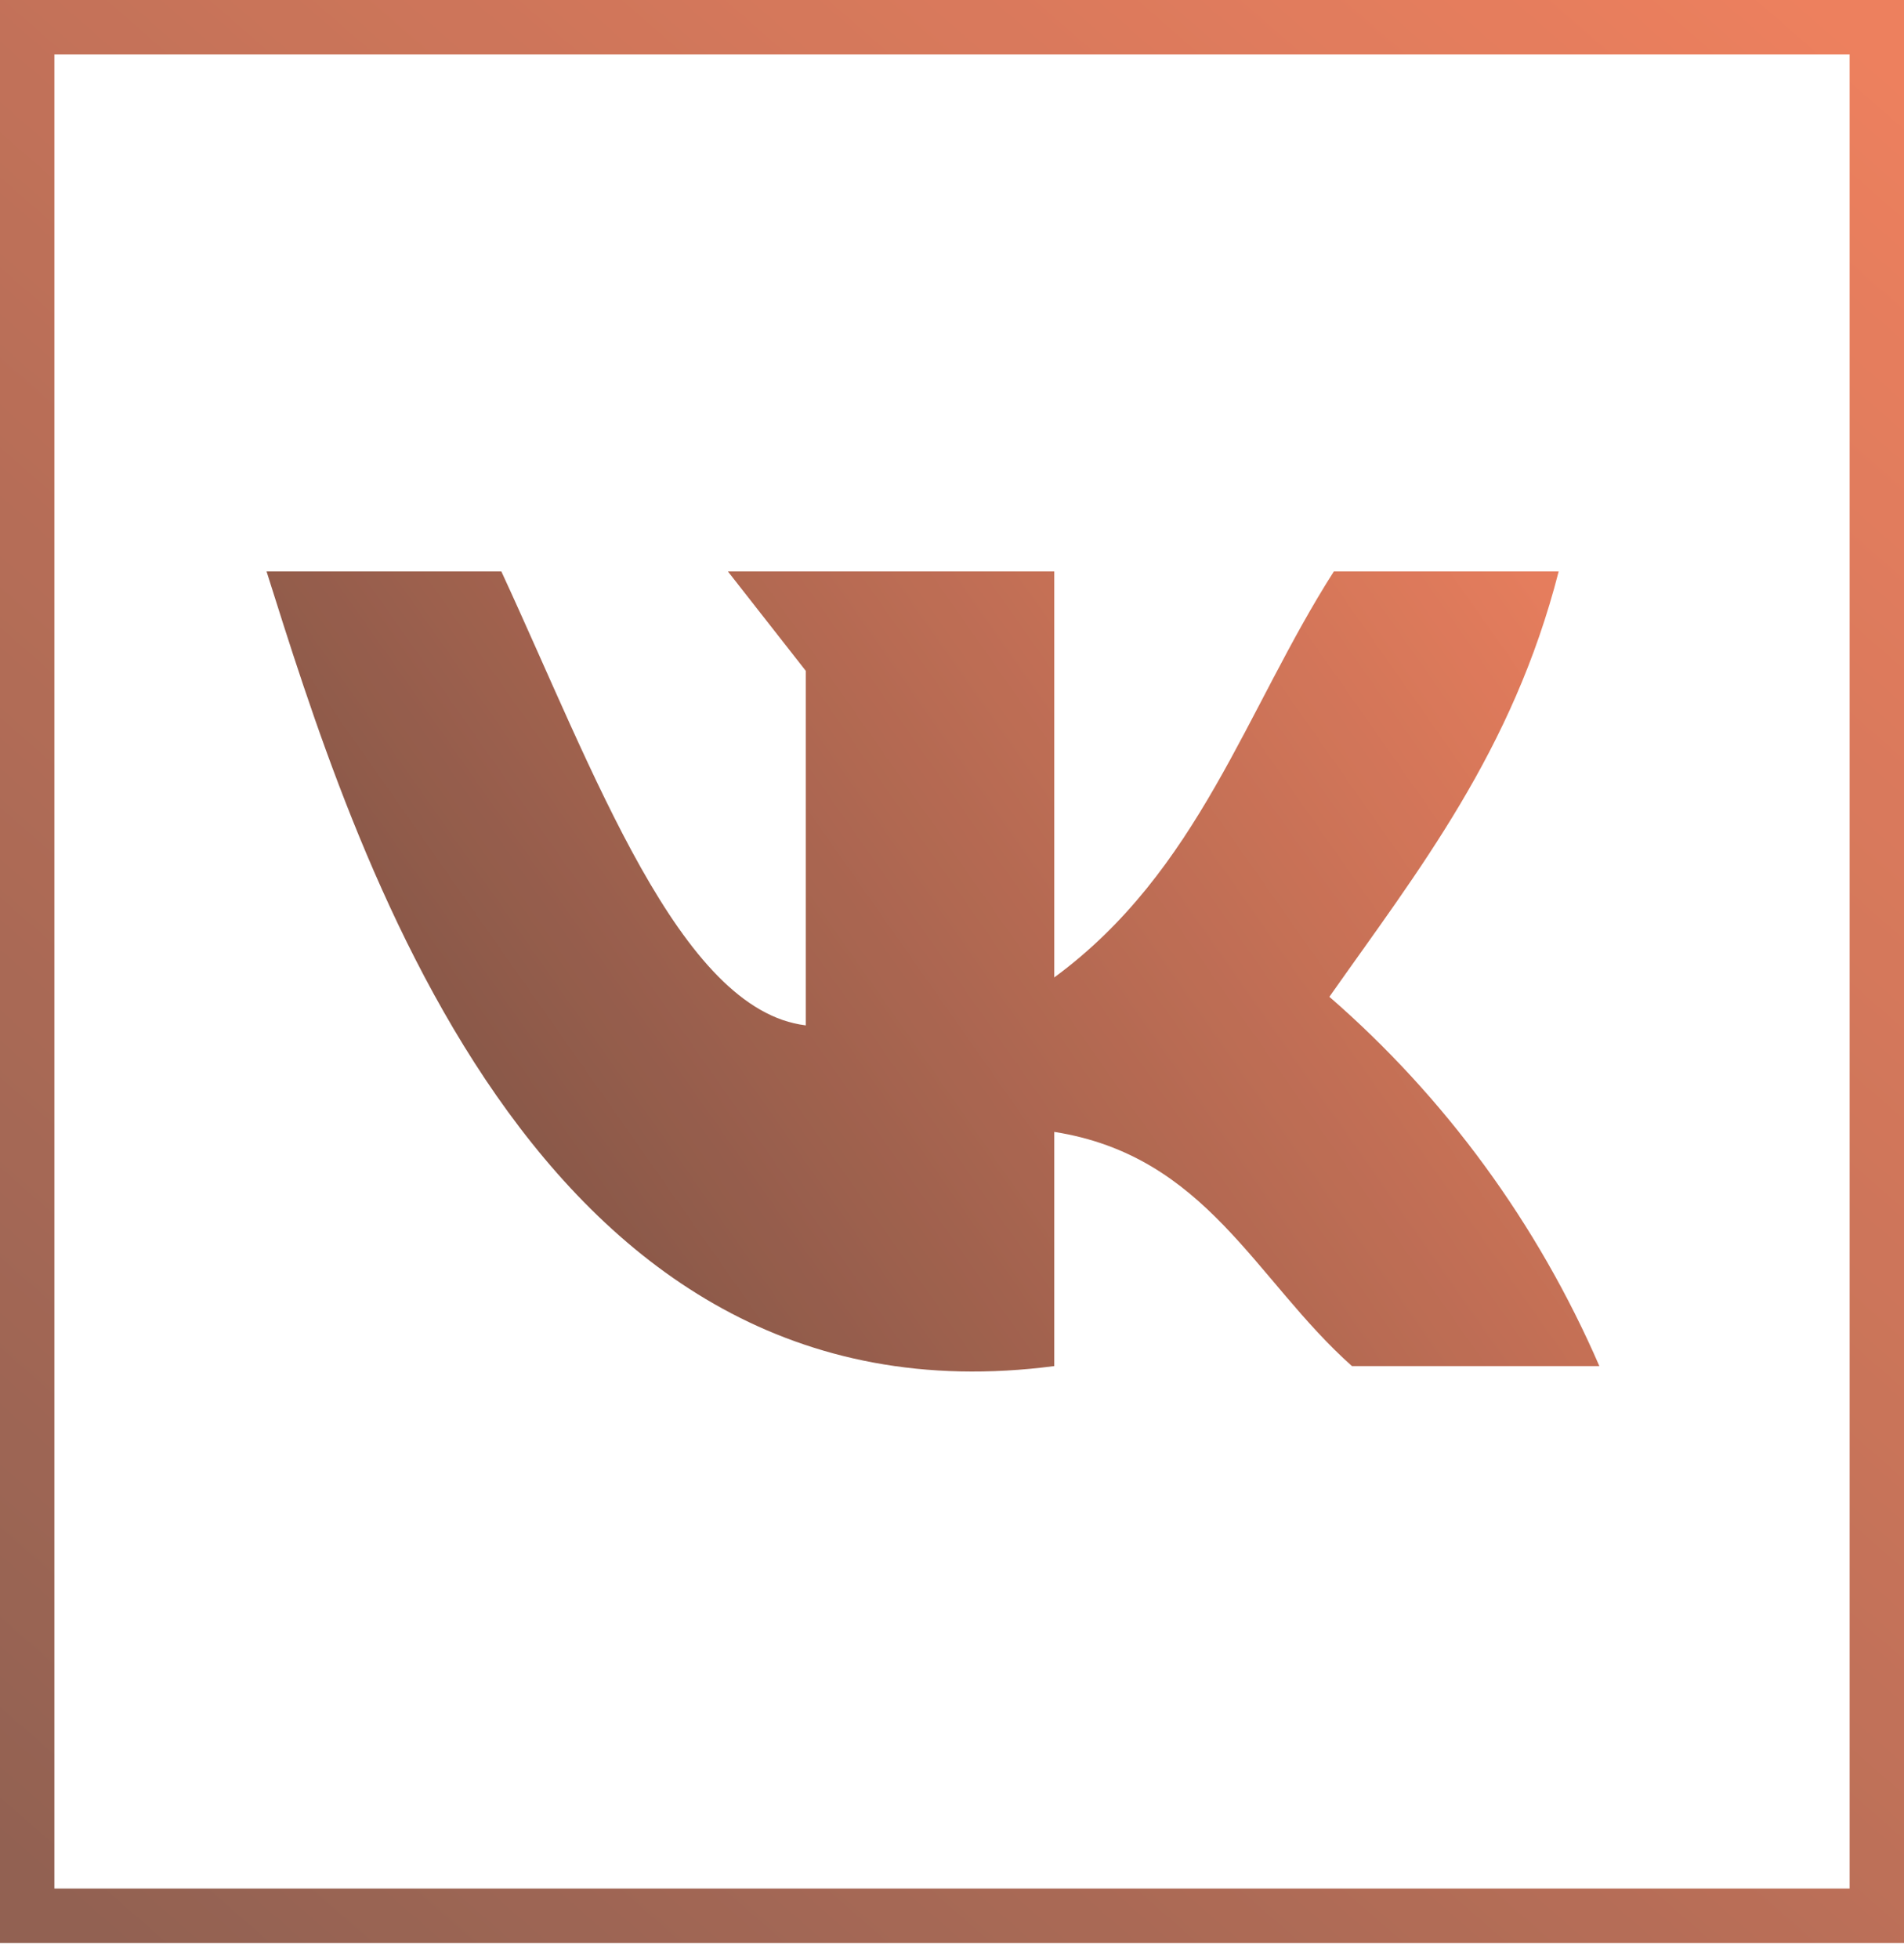
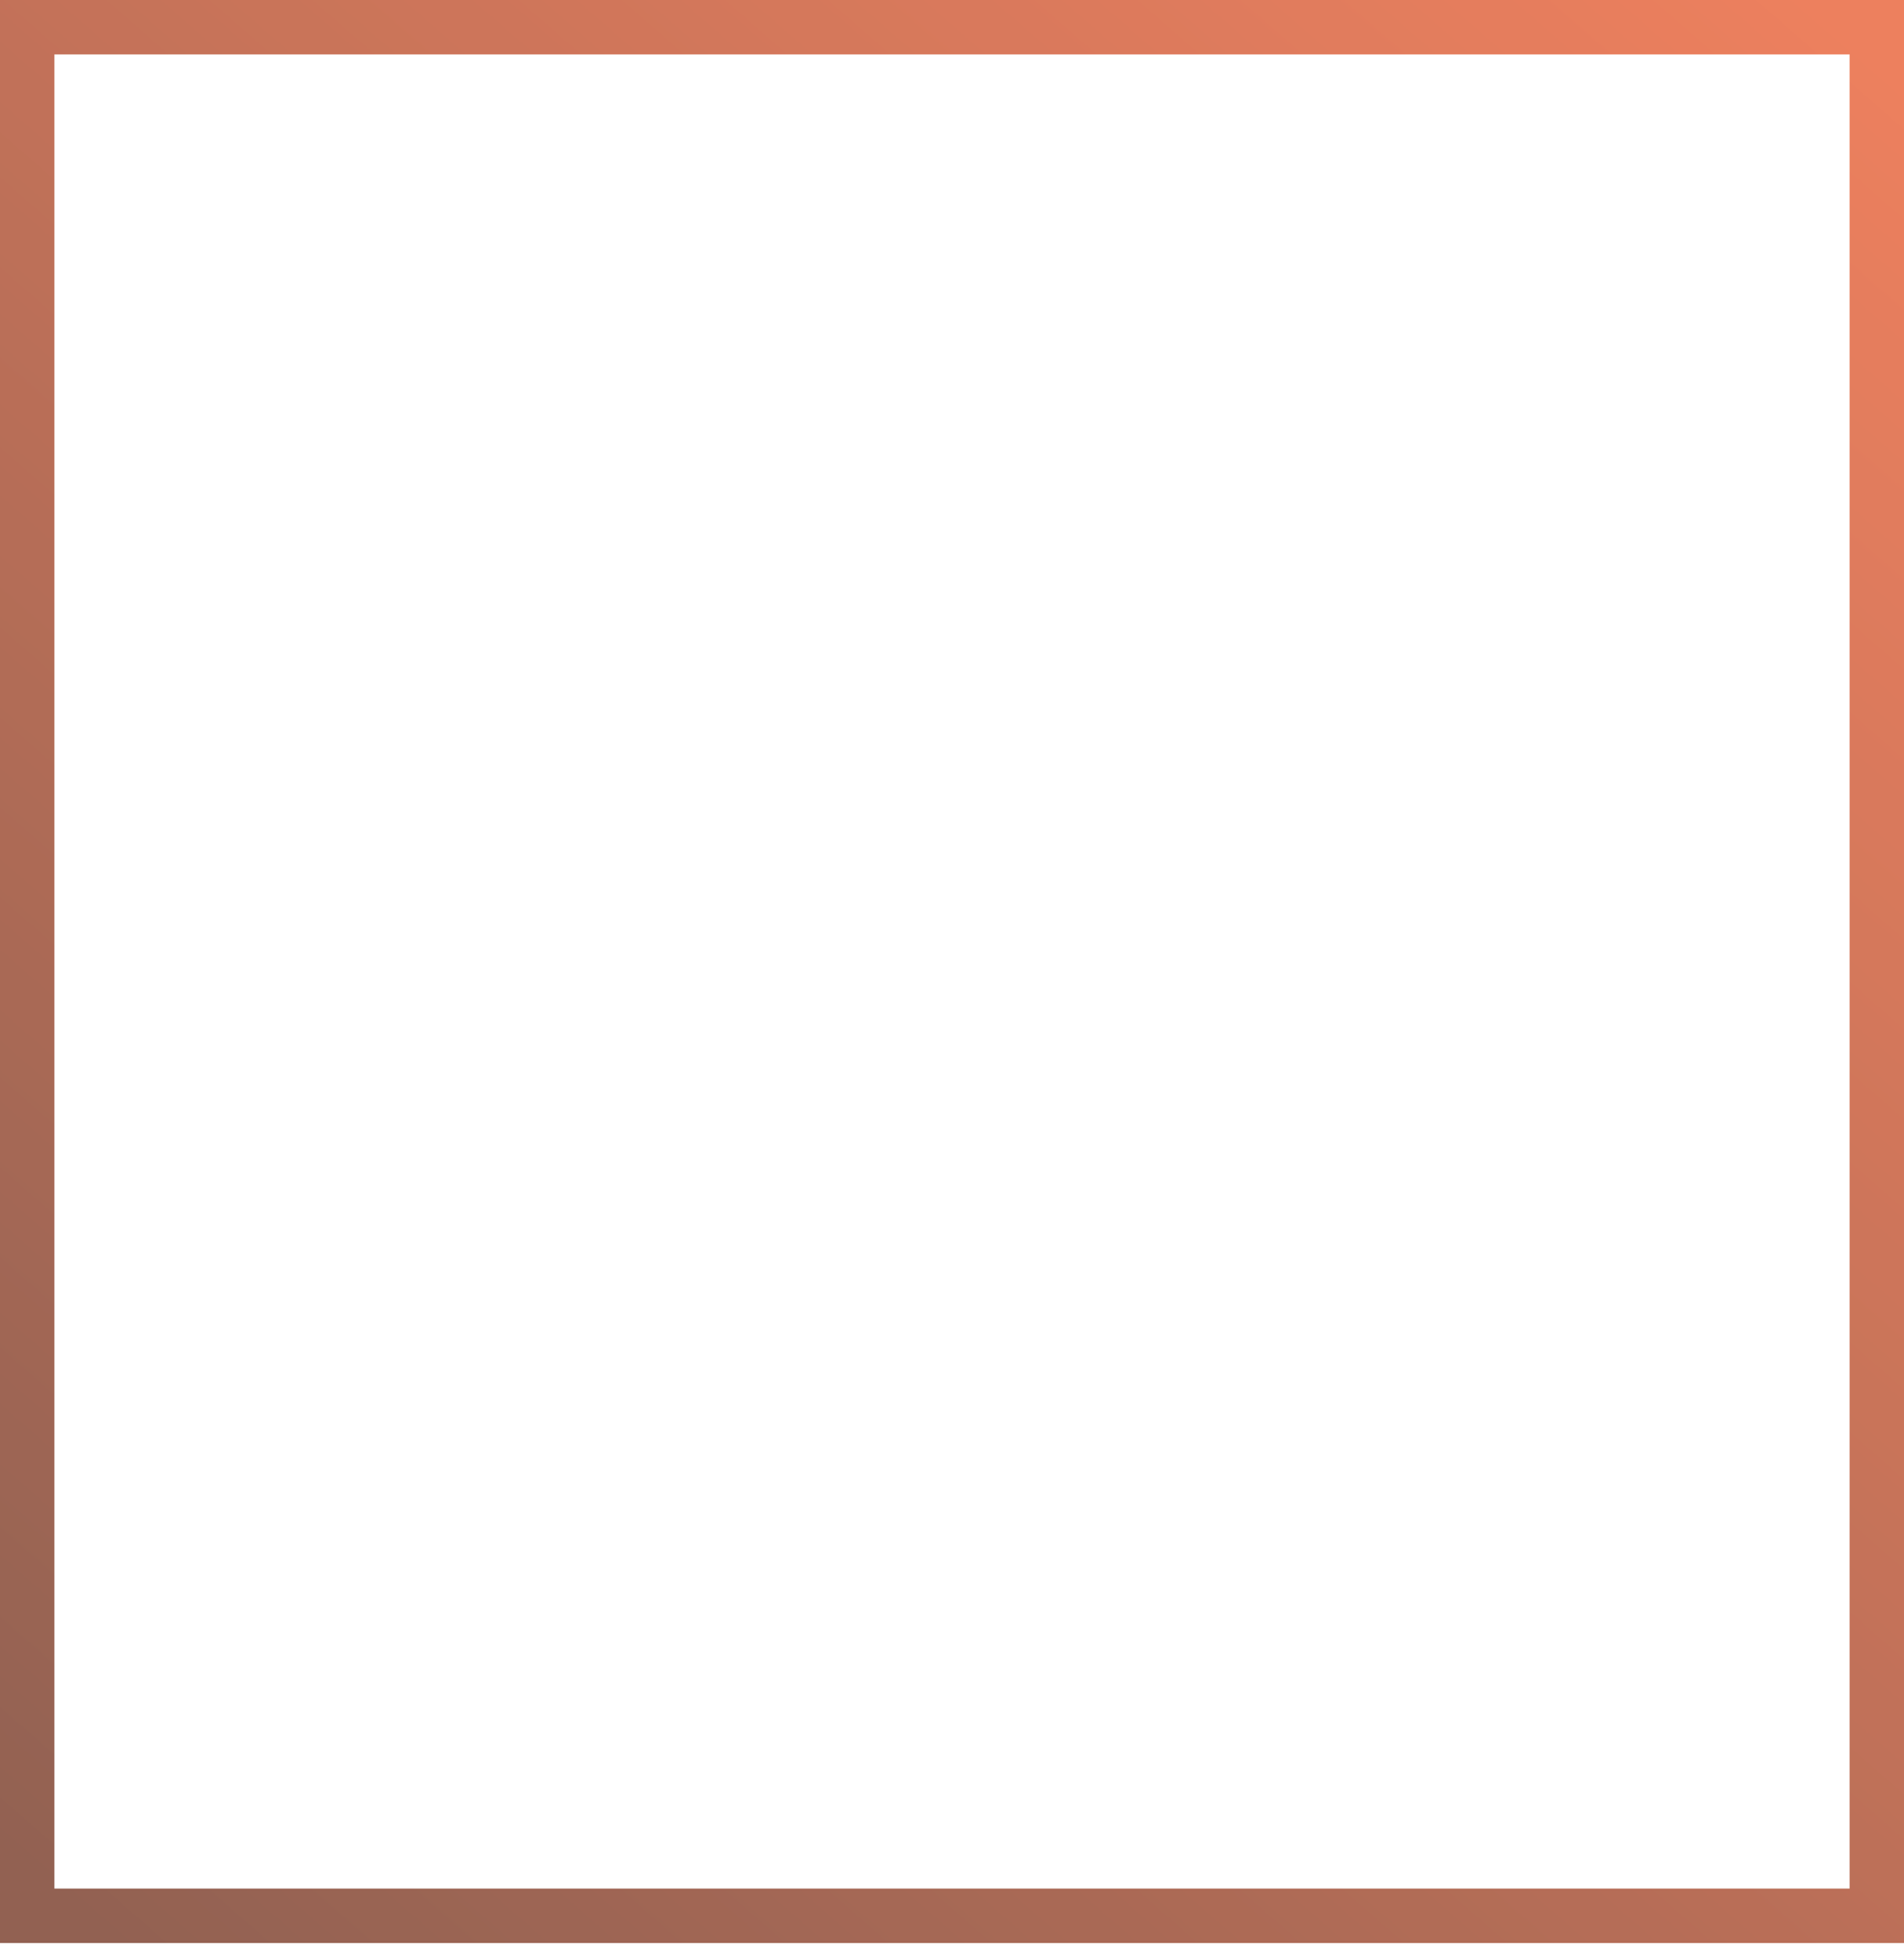
<svg xmlns="http://www.w3.org/2000/svg" width="35" height="36" viewBox="0 0 35 36" fill="none">
  <g opacity="0.8">
-     <path d="M19.38 25.1V20.797C22.182 21.238 23.068 23.512 24.852 25.1H29.4C28.263 22.481 26.566 20.162 24.437 18.315C26.07 15.995 27.804 13.811 28.652 10.5H24.519C22.898 13.034 22.044 16.002 19.38 17.959V10.5H13.381L14.813 12.327V18.84C12.489 18.561 10.918 14.174 9.216 10.5H4.9C6.471 15.464 9.775 26.357 19.38 25.1Z" fill="url(#paint0_linear_223_115)" />
    <rect x="0.5" y="0.5" width="34" height="34.7" stroke="url(#paint1_linear_223_115)" />
  </g>
  <defs>
    <linearGradient id="paint0_linear_223_115" x1="29.4" y1="9.1" x2="9.45" y2="23.1" gradientUnits="userSpaceOnUse">
      <stop stop-color="#E86036" />
      <stop offset="1" stop-color="#652C1A" />
    </linearGradient>
    <linearGradient id="paint1_linear_223_115" x1="33.25" y1="-1.12998e-06" x2="2.1" y2="35.7" gradientUnits="userSpaceOnUse">
      <stop stop-color="#E86036" />
      <stop offset="1" stop-color="#773A27" />
    </linearGradient>
  </defs>
</svg>